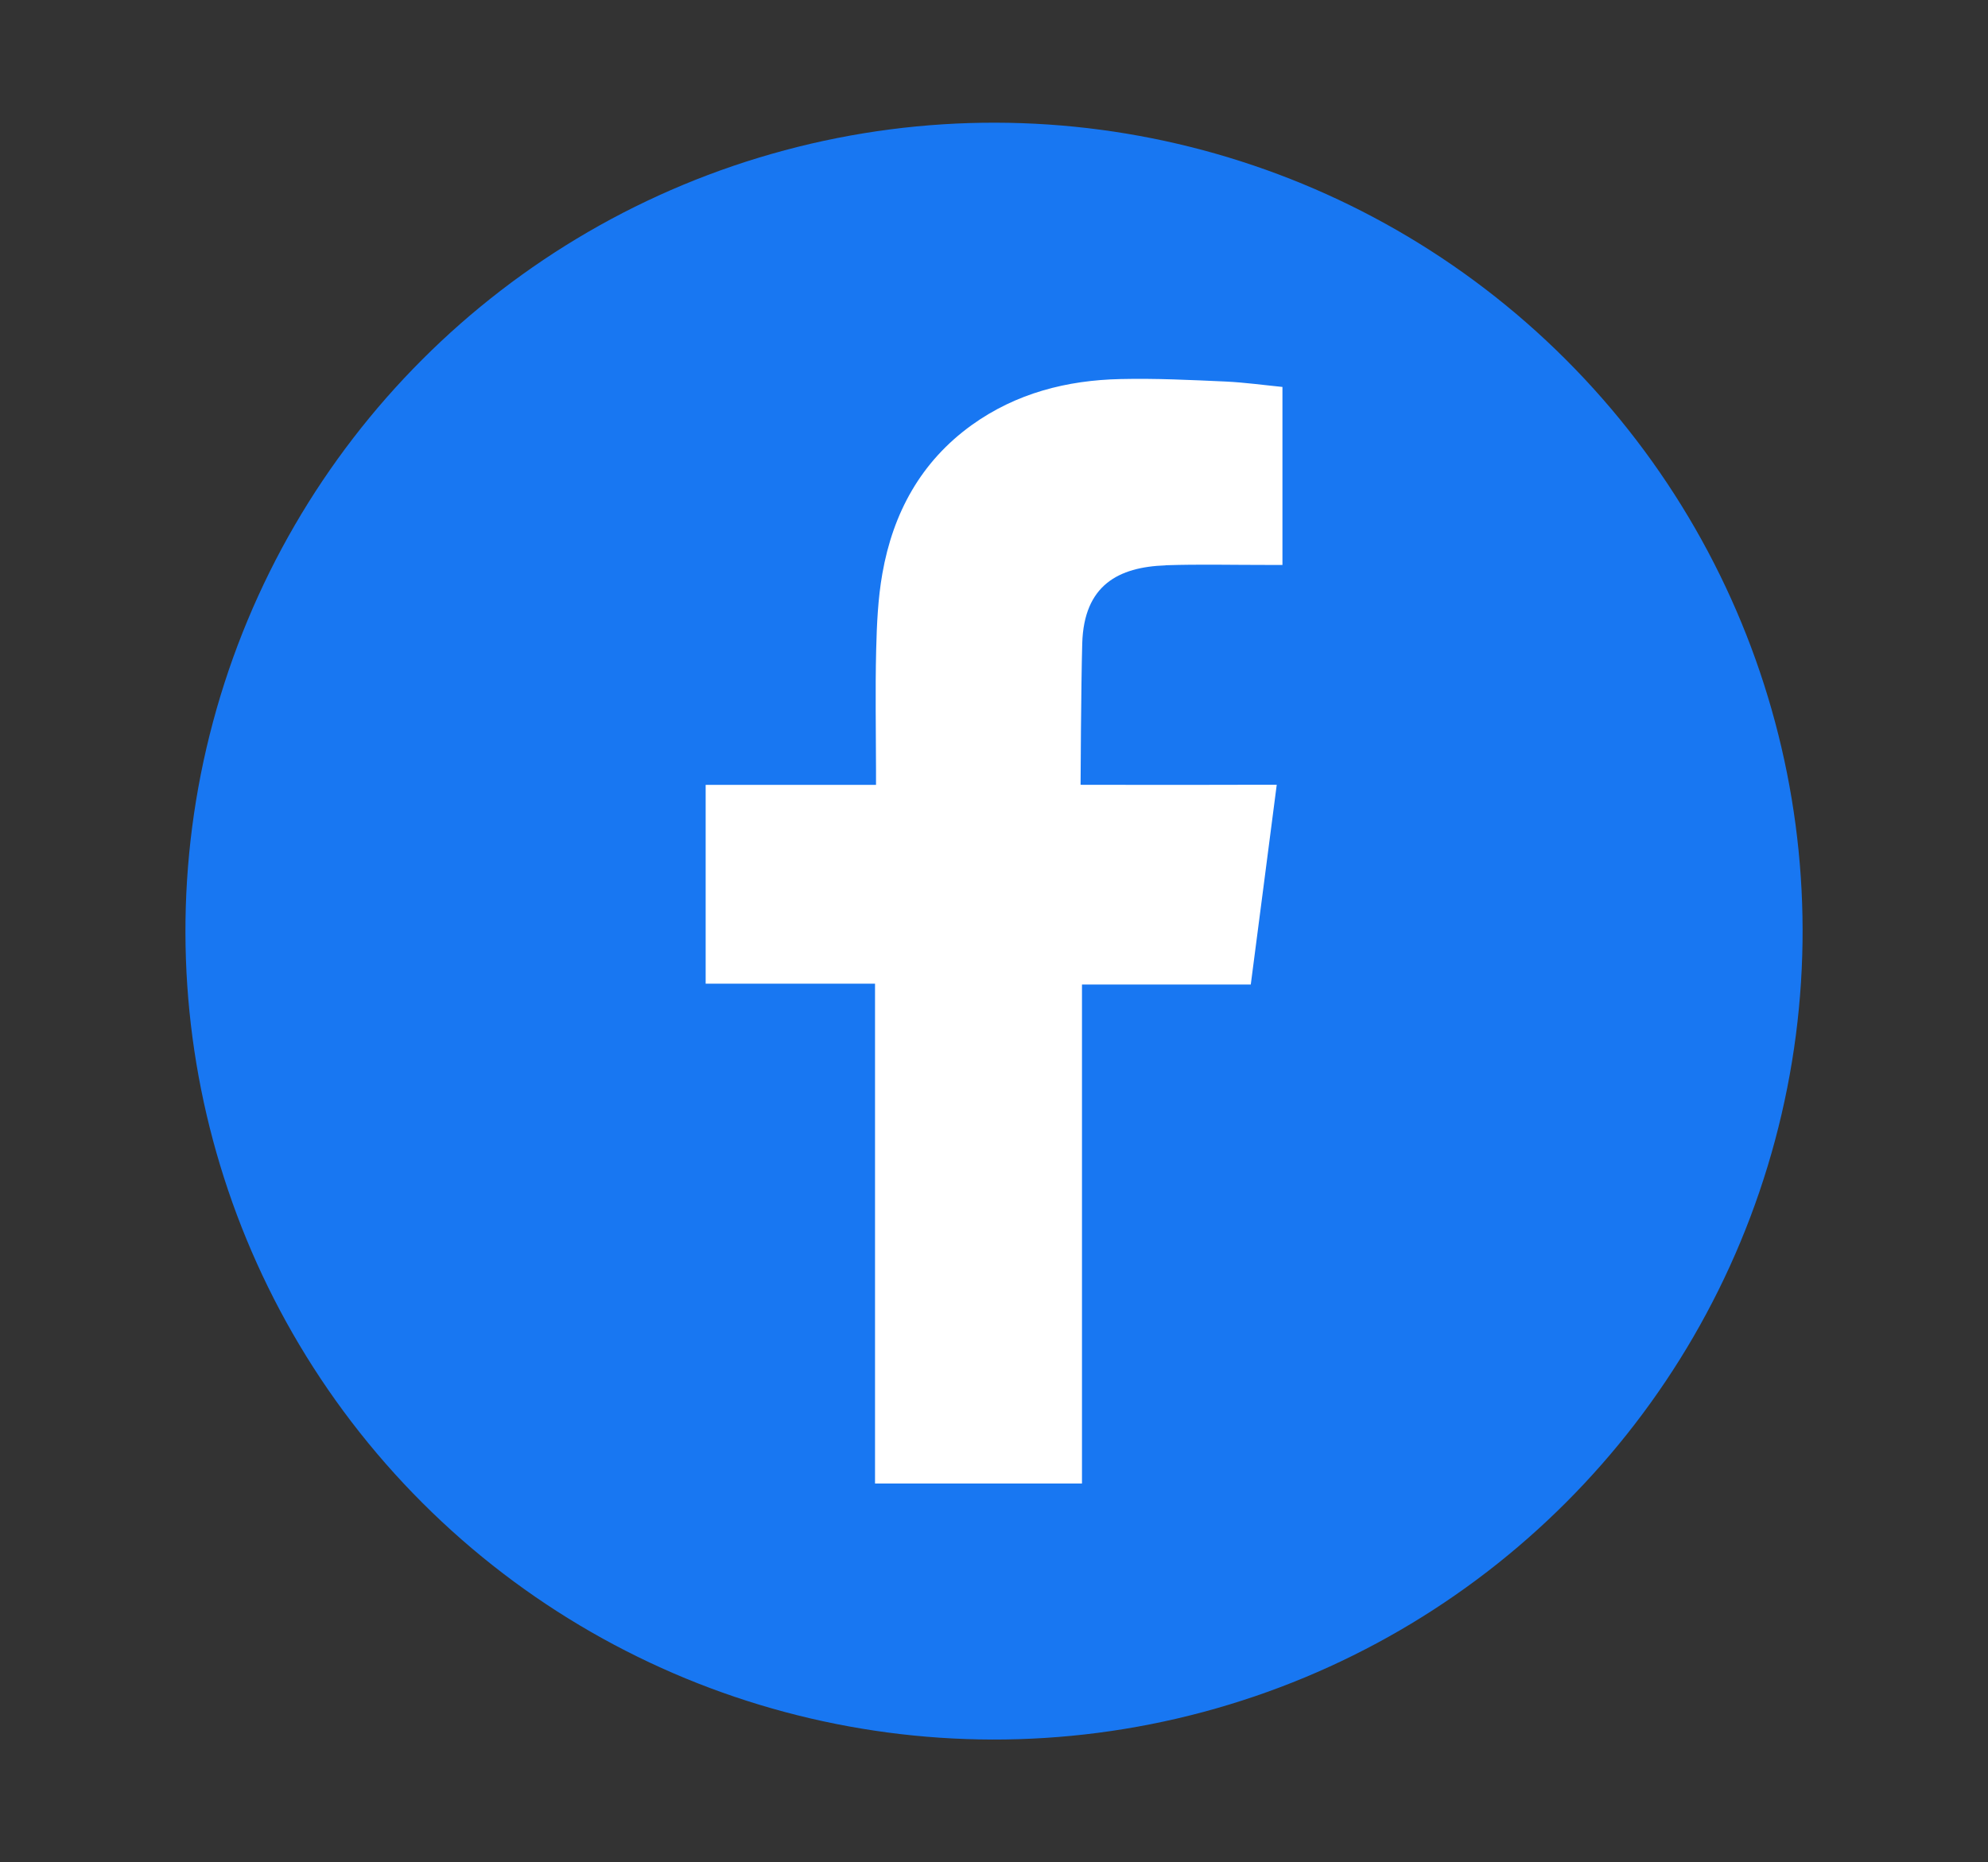
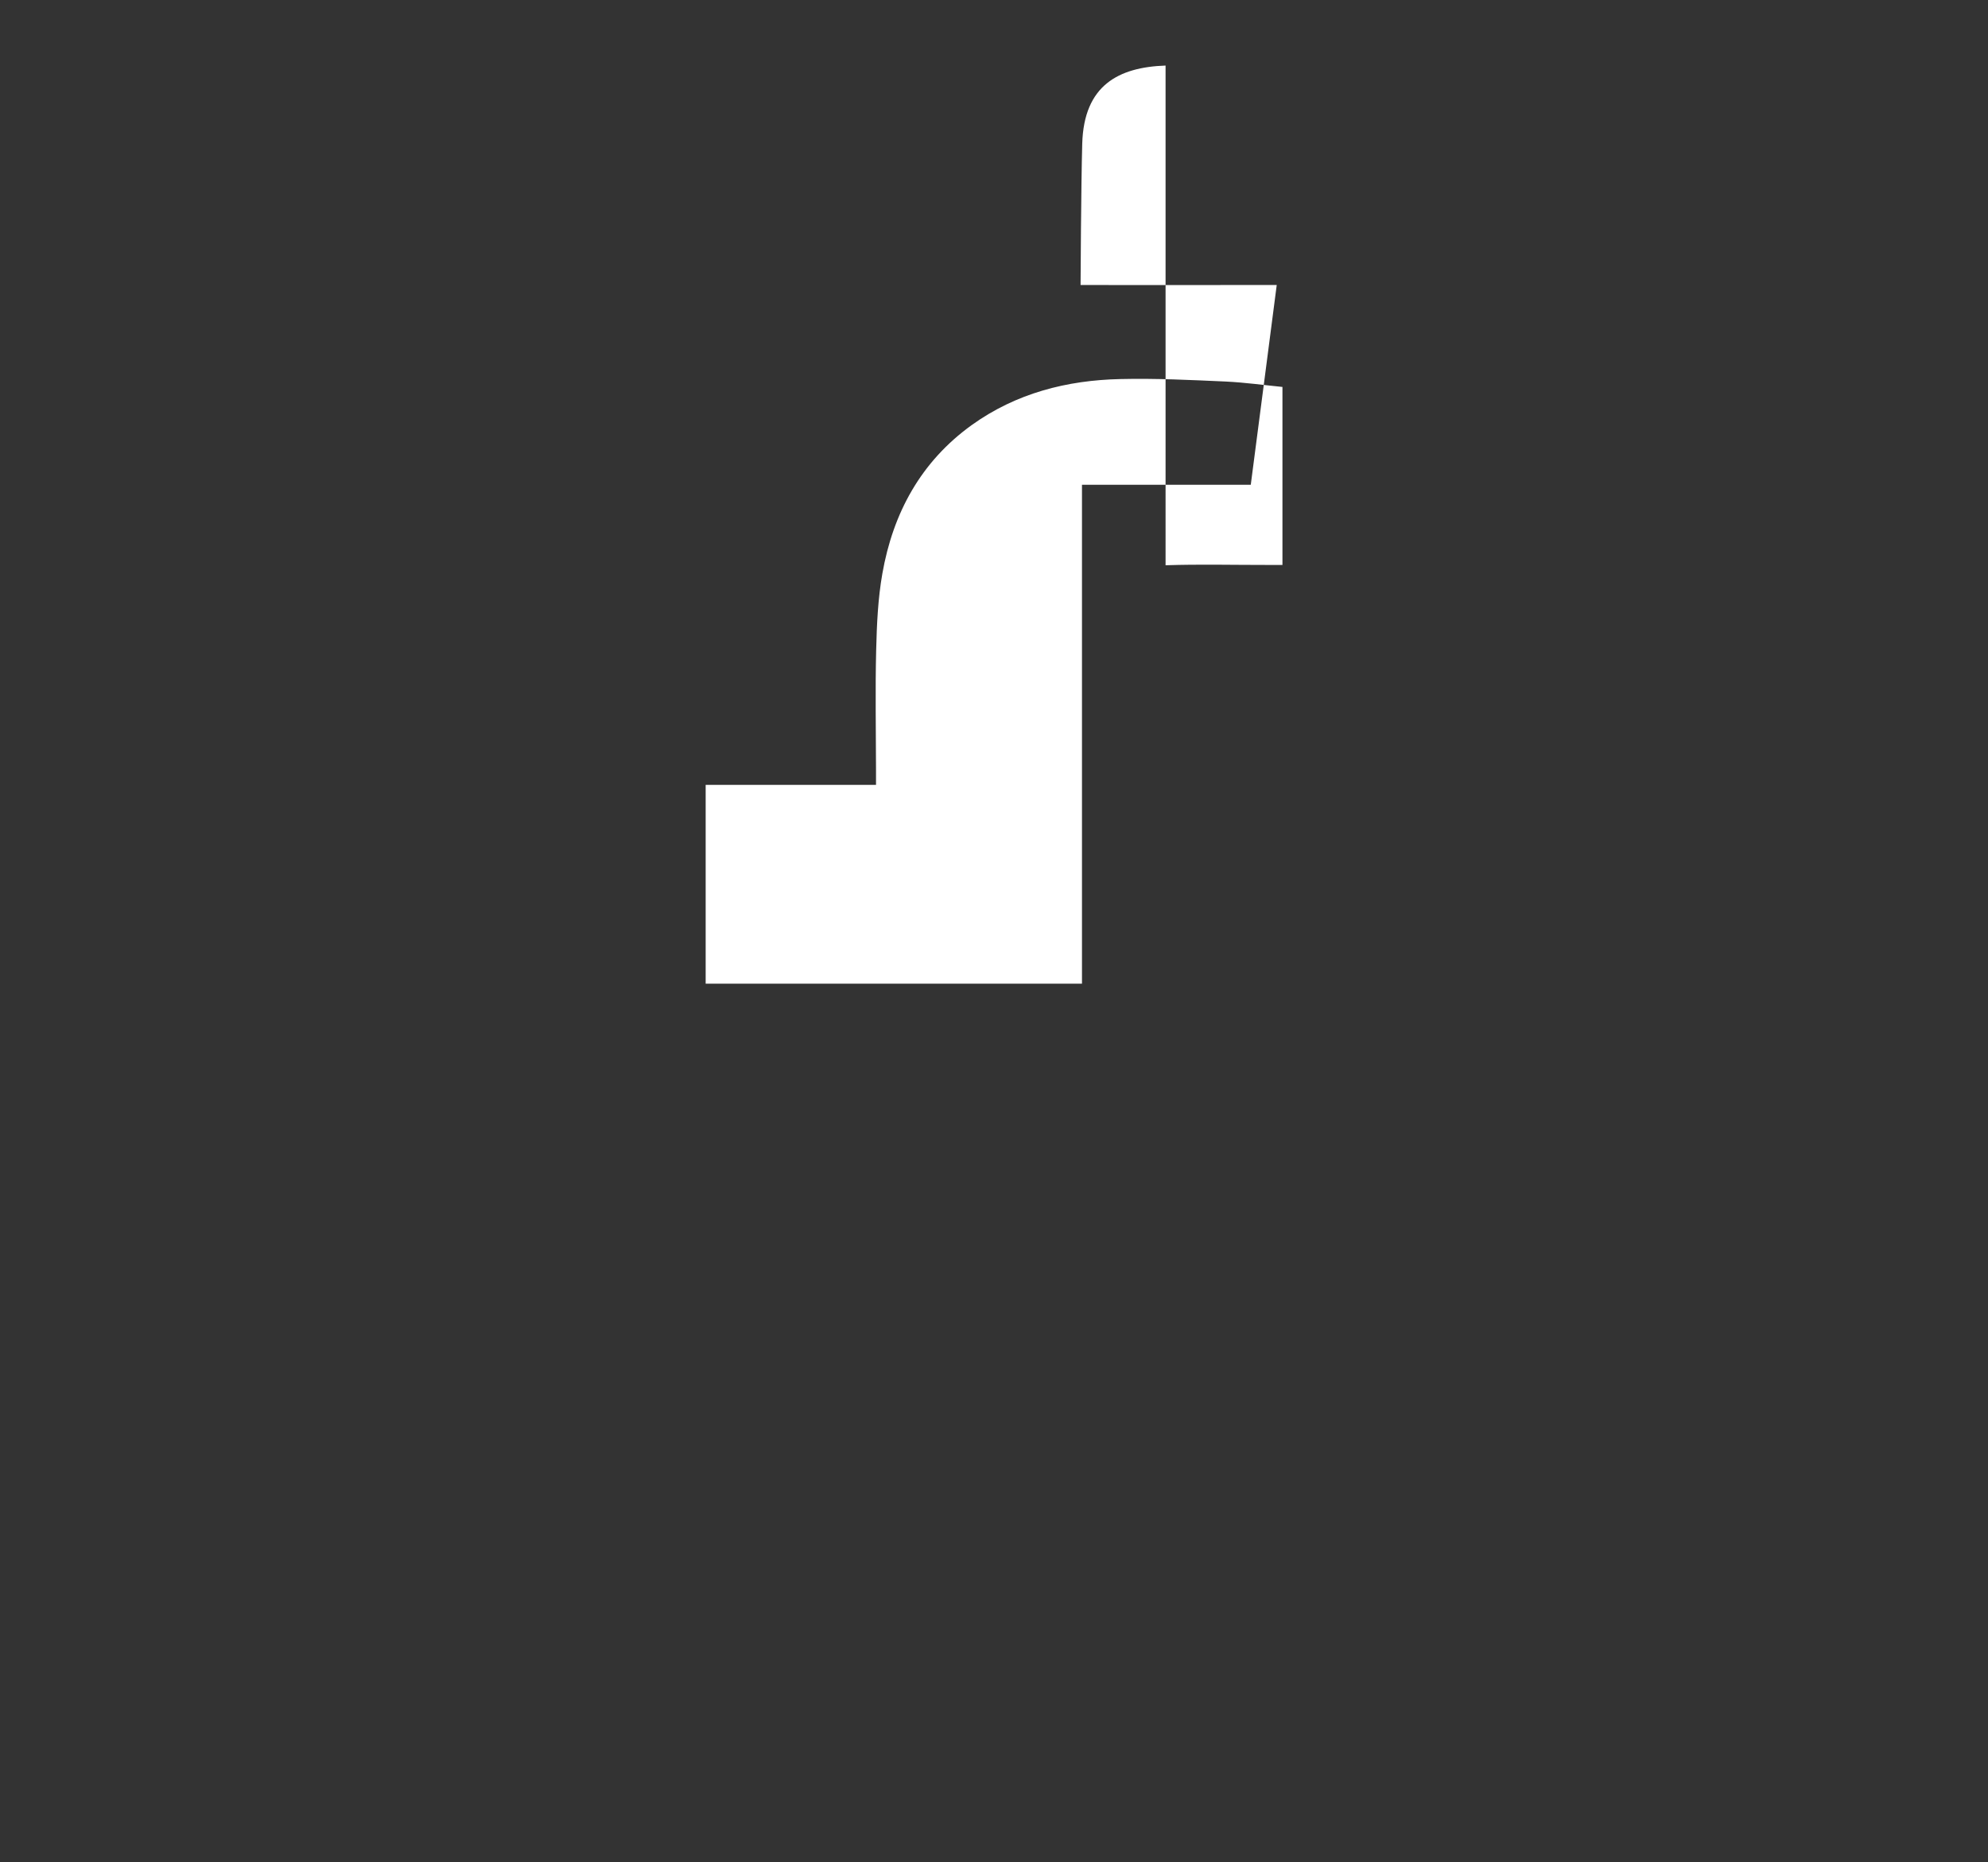
<svg xmlns="http://www.w3.org/2000/svg" id="_ÎÓÈ_1" viewBox="0 0 382.89 358.75">
  <rect x="0" y="0" width="382.89" height="358.75" fill="#333333" stroke="none" />
  <defs>
    <style>.cls-1{fill:#fff;fill-rule:evenodd;}.cls-1,.cls-2{stroke-width:0px;}.cls-2{fill:#1877f2;}</style>
  </defs>
-   <circle class="cls-2" cx="191.45" cy="179.37" r="155.73" transform="translate(-70.76 187.91) rotate(-45)" />
-   <path class="cls-1" d="m224.49,108.89c6.59-.22,13.18-.05,19.79-.06h2.72v-34.29c-3.52-.35-7.21-.86-10.89-1.04-6.76-.3-13.53-.64-20.3-.48-10.33.22-20.11,2.73-28.65,8.86-9.79,7.05-15.17,16.94-17.22,28.63-.85,4.82-1.07,9.81-1.19,14.72-.19,7.7-.04,15.39-.03,23.09v2.88h-32.81v38.3h32.62v96.28h39.86v-96.12h32.51c1.67-12.73,3.29-25.35,5-38.48-2.61,0-4.96,0-7.31,0-9.24.04-30.47,0-30.47,0,0,0,.09-18.99.32-27.22.32-11.28,7.01-14.73,16.05-15.05Z" />
+   <path class="cls-1" d="m224.49,108.89c6.59-.22,13.18-.05,19.79-.06h2.72v-34.29c-3.52-.35-7.21-.86-10.89-1.04-6.76-.3-13.53-.64-20.3-.48-10.33.22-20.11,2.73-28.65,8.86-9.79,7.05-15.17,16.94-17.22,28.63-.85,4.82-1.07,9.81-1.19,14.72-.19,7.7-.04,15.39-.03,23.09v2.88h-32.81v38.3h32.62h39.86v-96.12h32.51c1.67-12.73,3.29-25.35,5-38.48-2.61,0-4.96,0-7.31,0-9.24.04-30.47,0-30.47,0,0,0,.09-18.99.32-27.22.32-11.28,7.01-14.73,16.05-15.05Z" />
</svg>